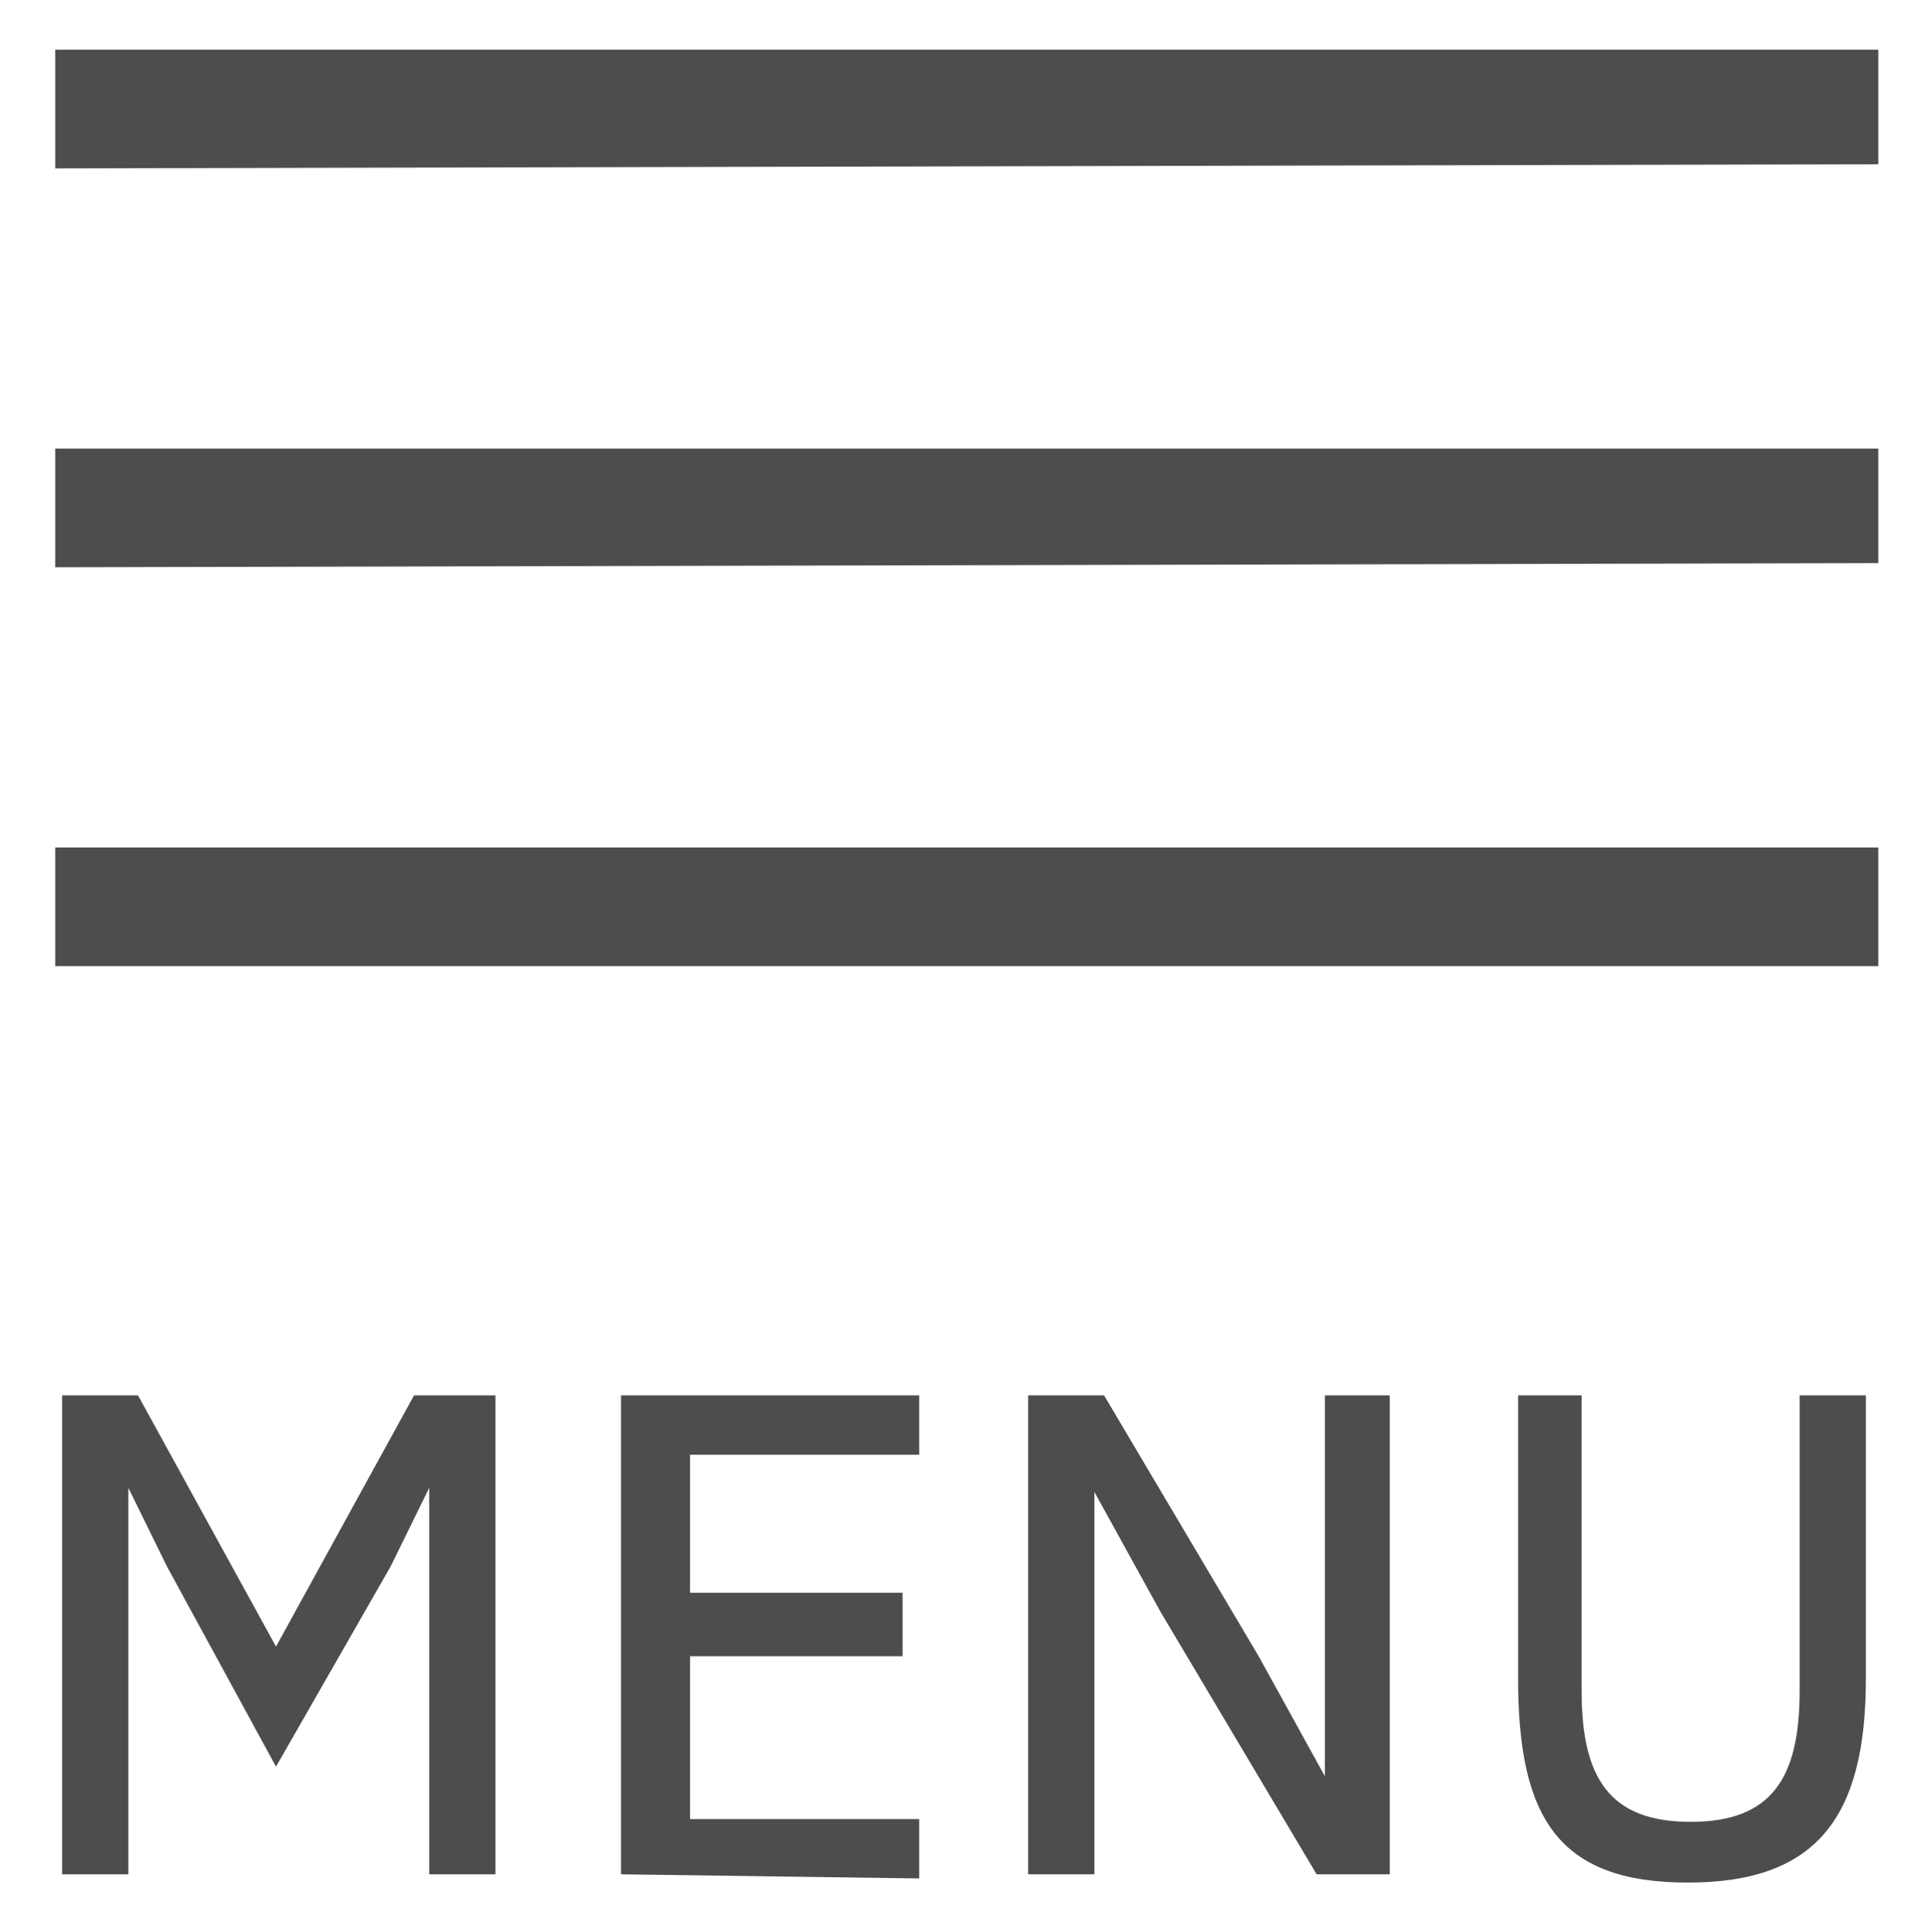
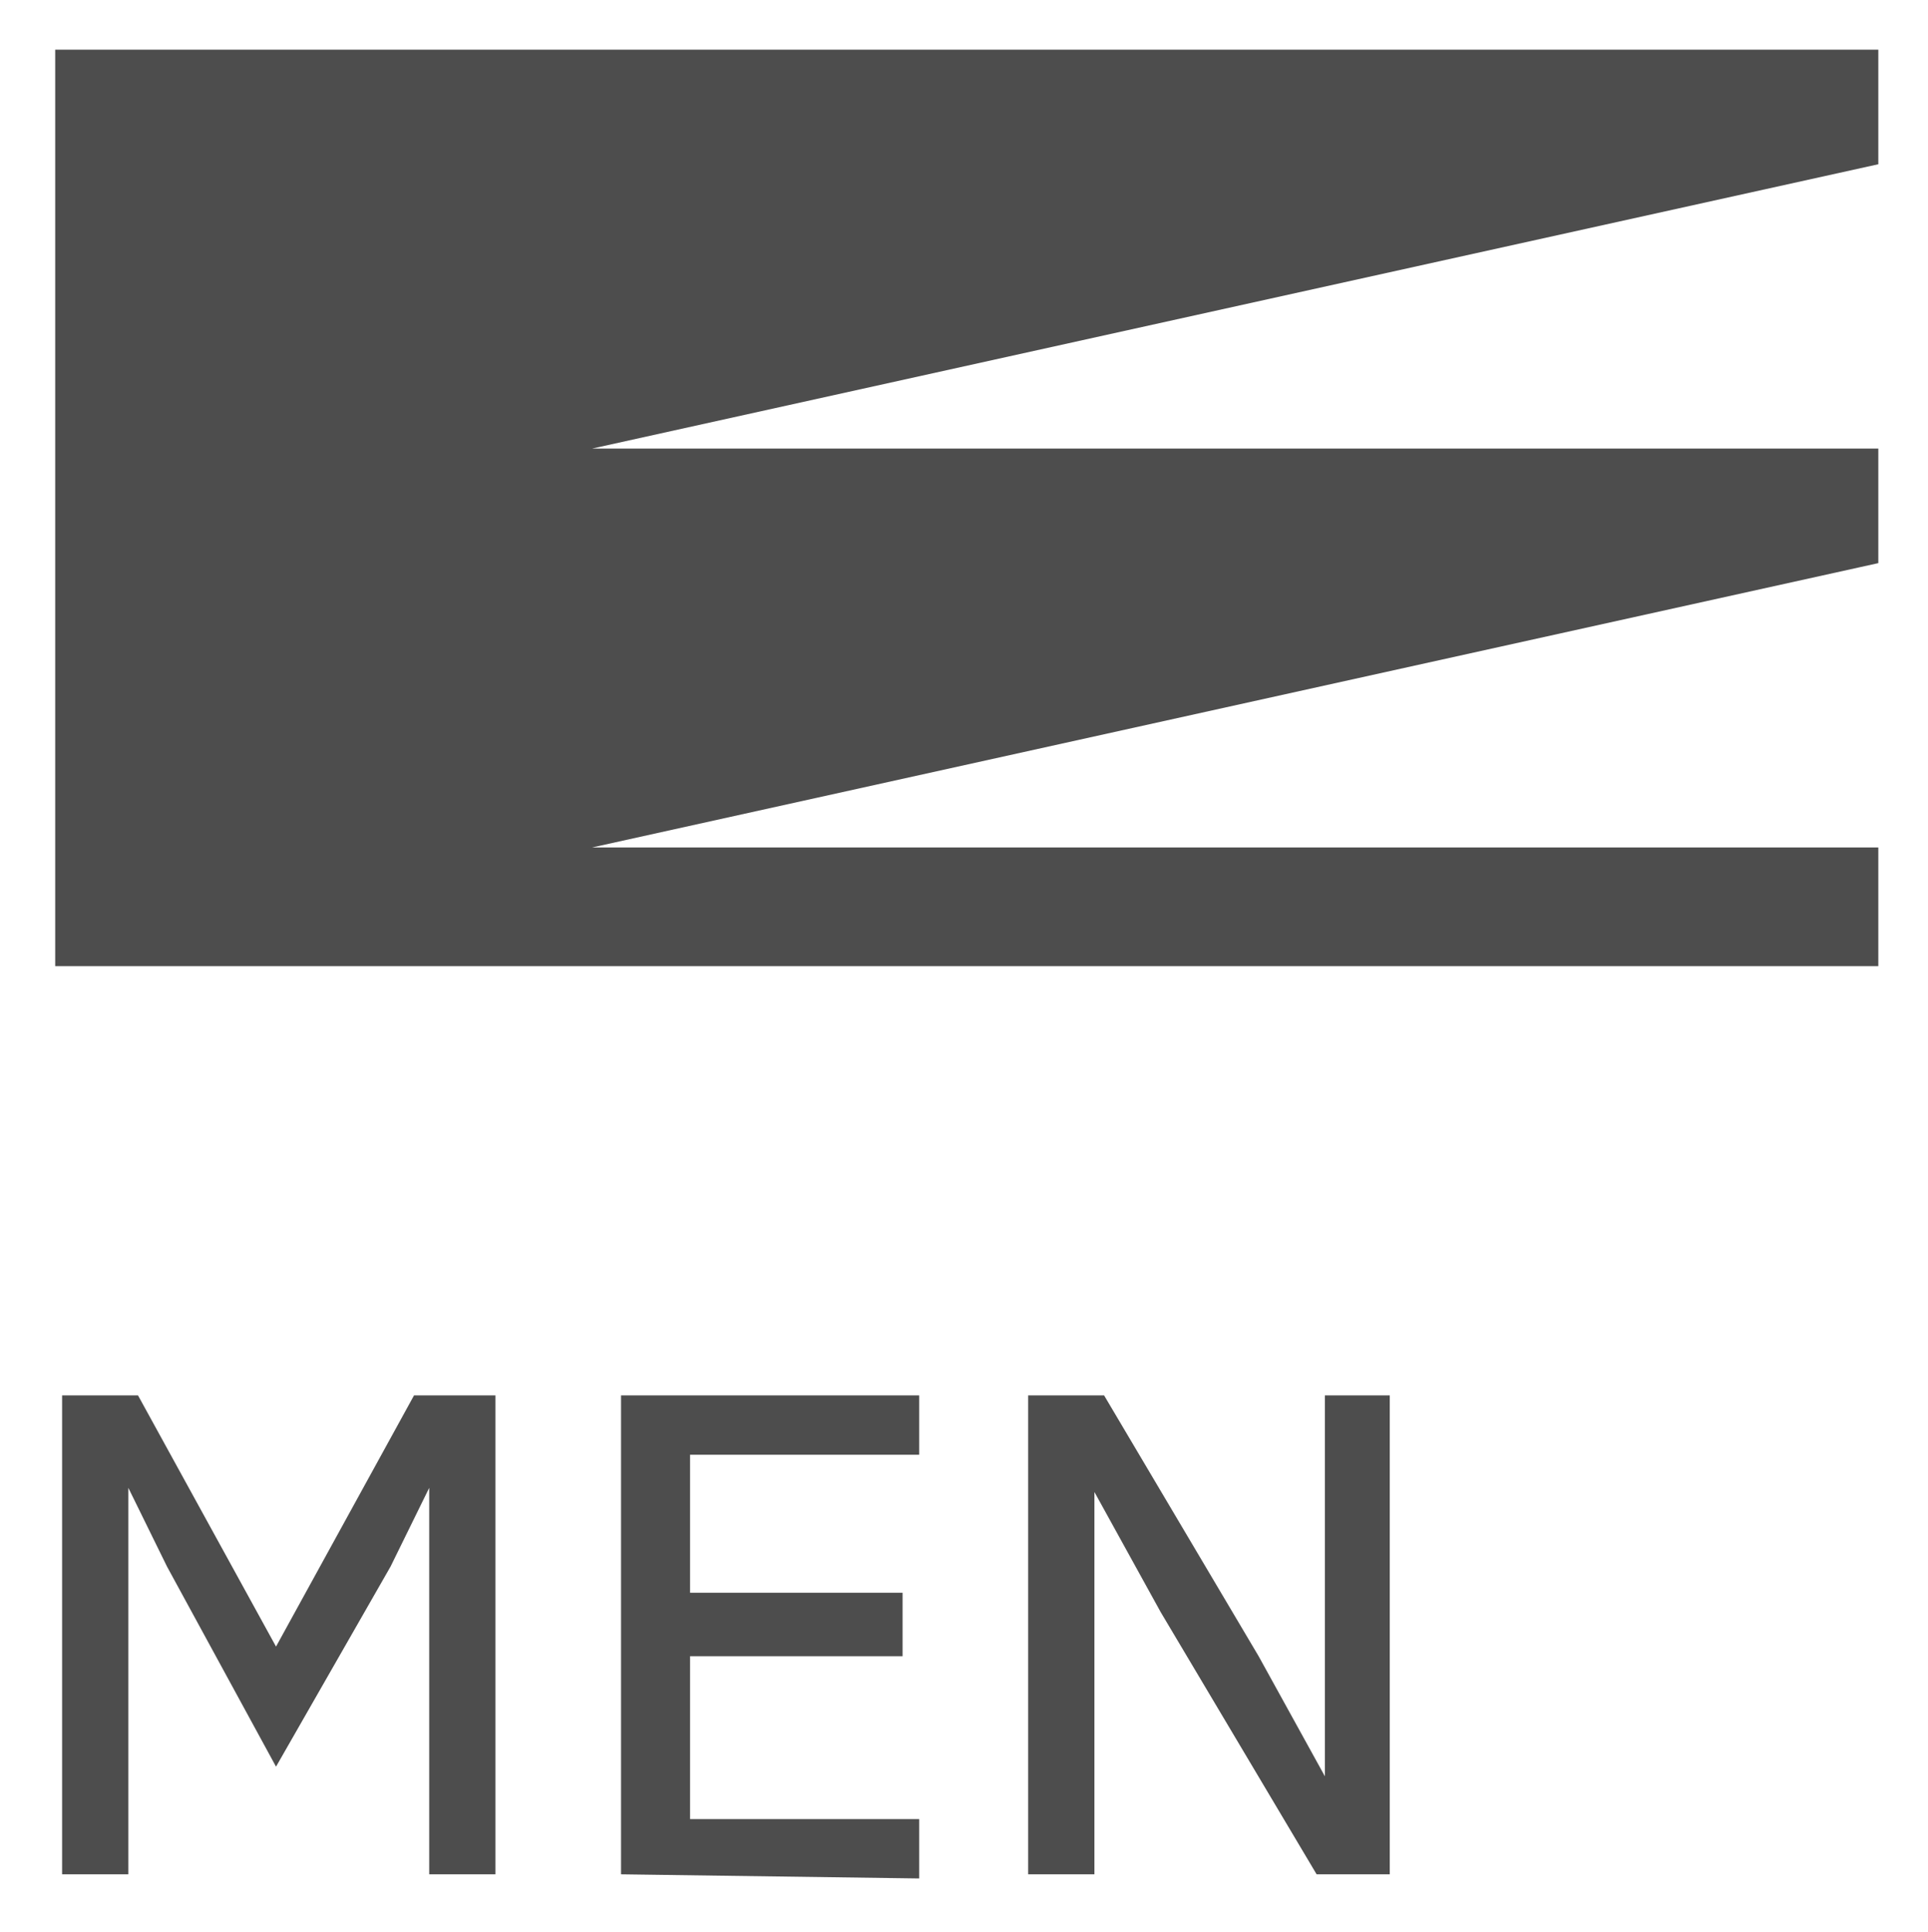
<svg xmlns="http://www.w3.org/2000/svg" viewBox="0 0 13.97 14">
  <defs>
    <style>.cls-1{isolation:isolate;}.cls-2{fill:#4d4d4d;}</style>
  </defs>
  <g id="Component_19_1" data-name="Component 19 1">
    <g id="Tab_Light_Inactive" data-name="Tab Light Inactive">
      <g id="Tab">
        <g id="Inactive" class="cls-1">
          <g class="cls-1">
            <path class="cls-2" d="M3.11,10.78h0l-.28.57L2,12.8l-.79-1.45-.28-.57h0v2.8H.45V10.11H1l1,1.82H2l1-1.82h.59v3.47H3.11Z" />
            <path class="cls-2" d="M4.5,13.58V10.11H6.66v.43H5v1H6.54V12H5v1.18H6.66v.43Z" />
            <path class="cls-2" d="M8.41,11.68l-.48-.87h0v2.77H7.45V10.11H8L9.12,12l.48.87h0V10.11h.47v3.47H9.54Z" />
-             <path class="cls-2" d="M11.46,10.11v2.14c0,.63.2.95.79.95s.79-.32.79-.95V10.11h.48v2.05c0,1-.35,1.48-1.29,1.48S11,13.17,11,12.16V10.11Z" />
          </g>
        </g>
      </g>
    </g>
    <g id="Icons_24px_Menu" data-name="Icons 24px Menu">
-       <path id="Icon" class="cls-2" d="M.4,7V6.14H13.61V7Zm0-2.89V3.25H13.61v.83Zm0-2.89V.36H13.61v.83Z" />
+       <path id="Icon" class="cls-2" d="M.4,7V6.14H13.61V7ZV3.25H13.61v.83Zm0-2.89V.36H13.61v.83Z" />
    </g>
  </g>
</svg>